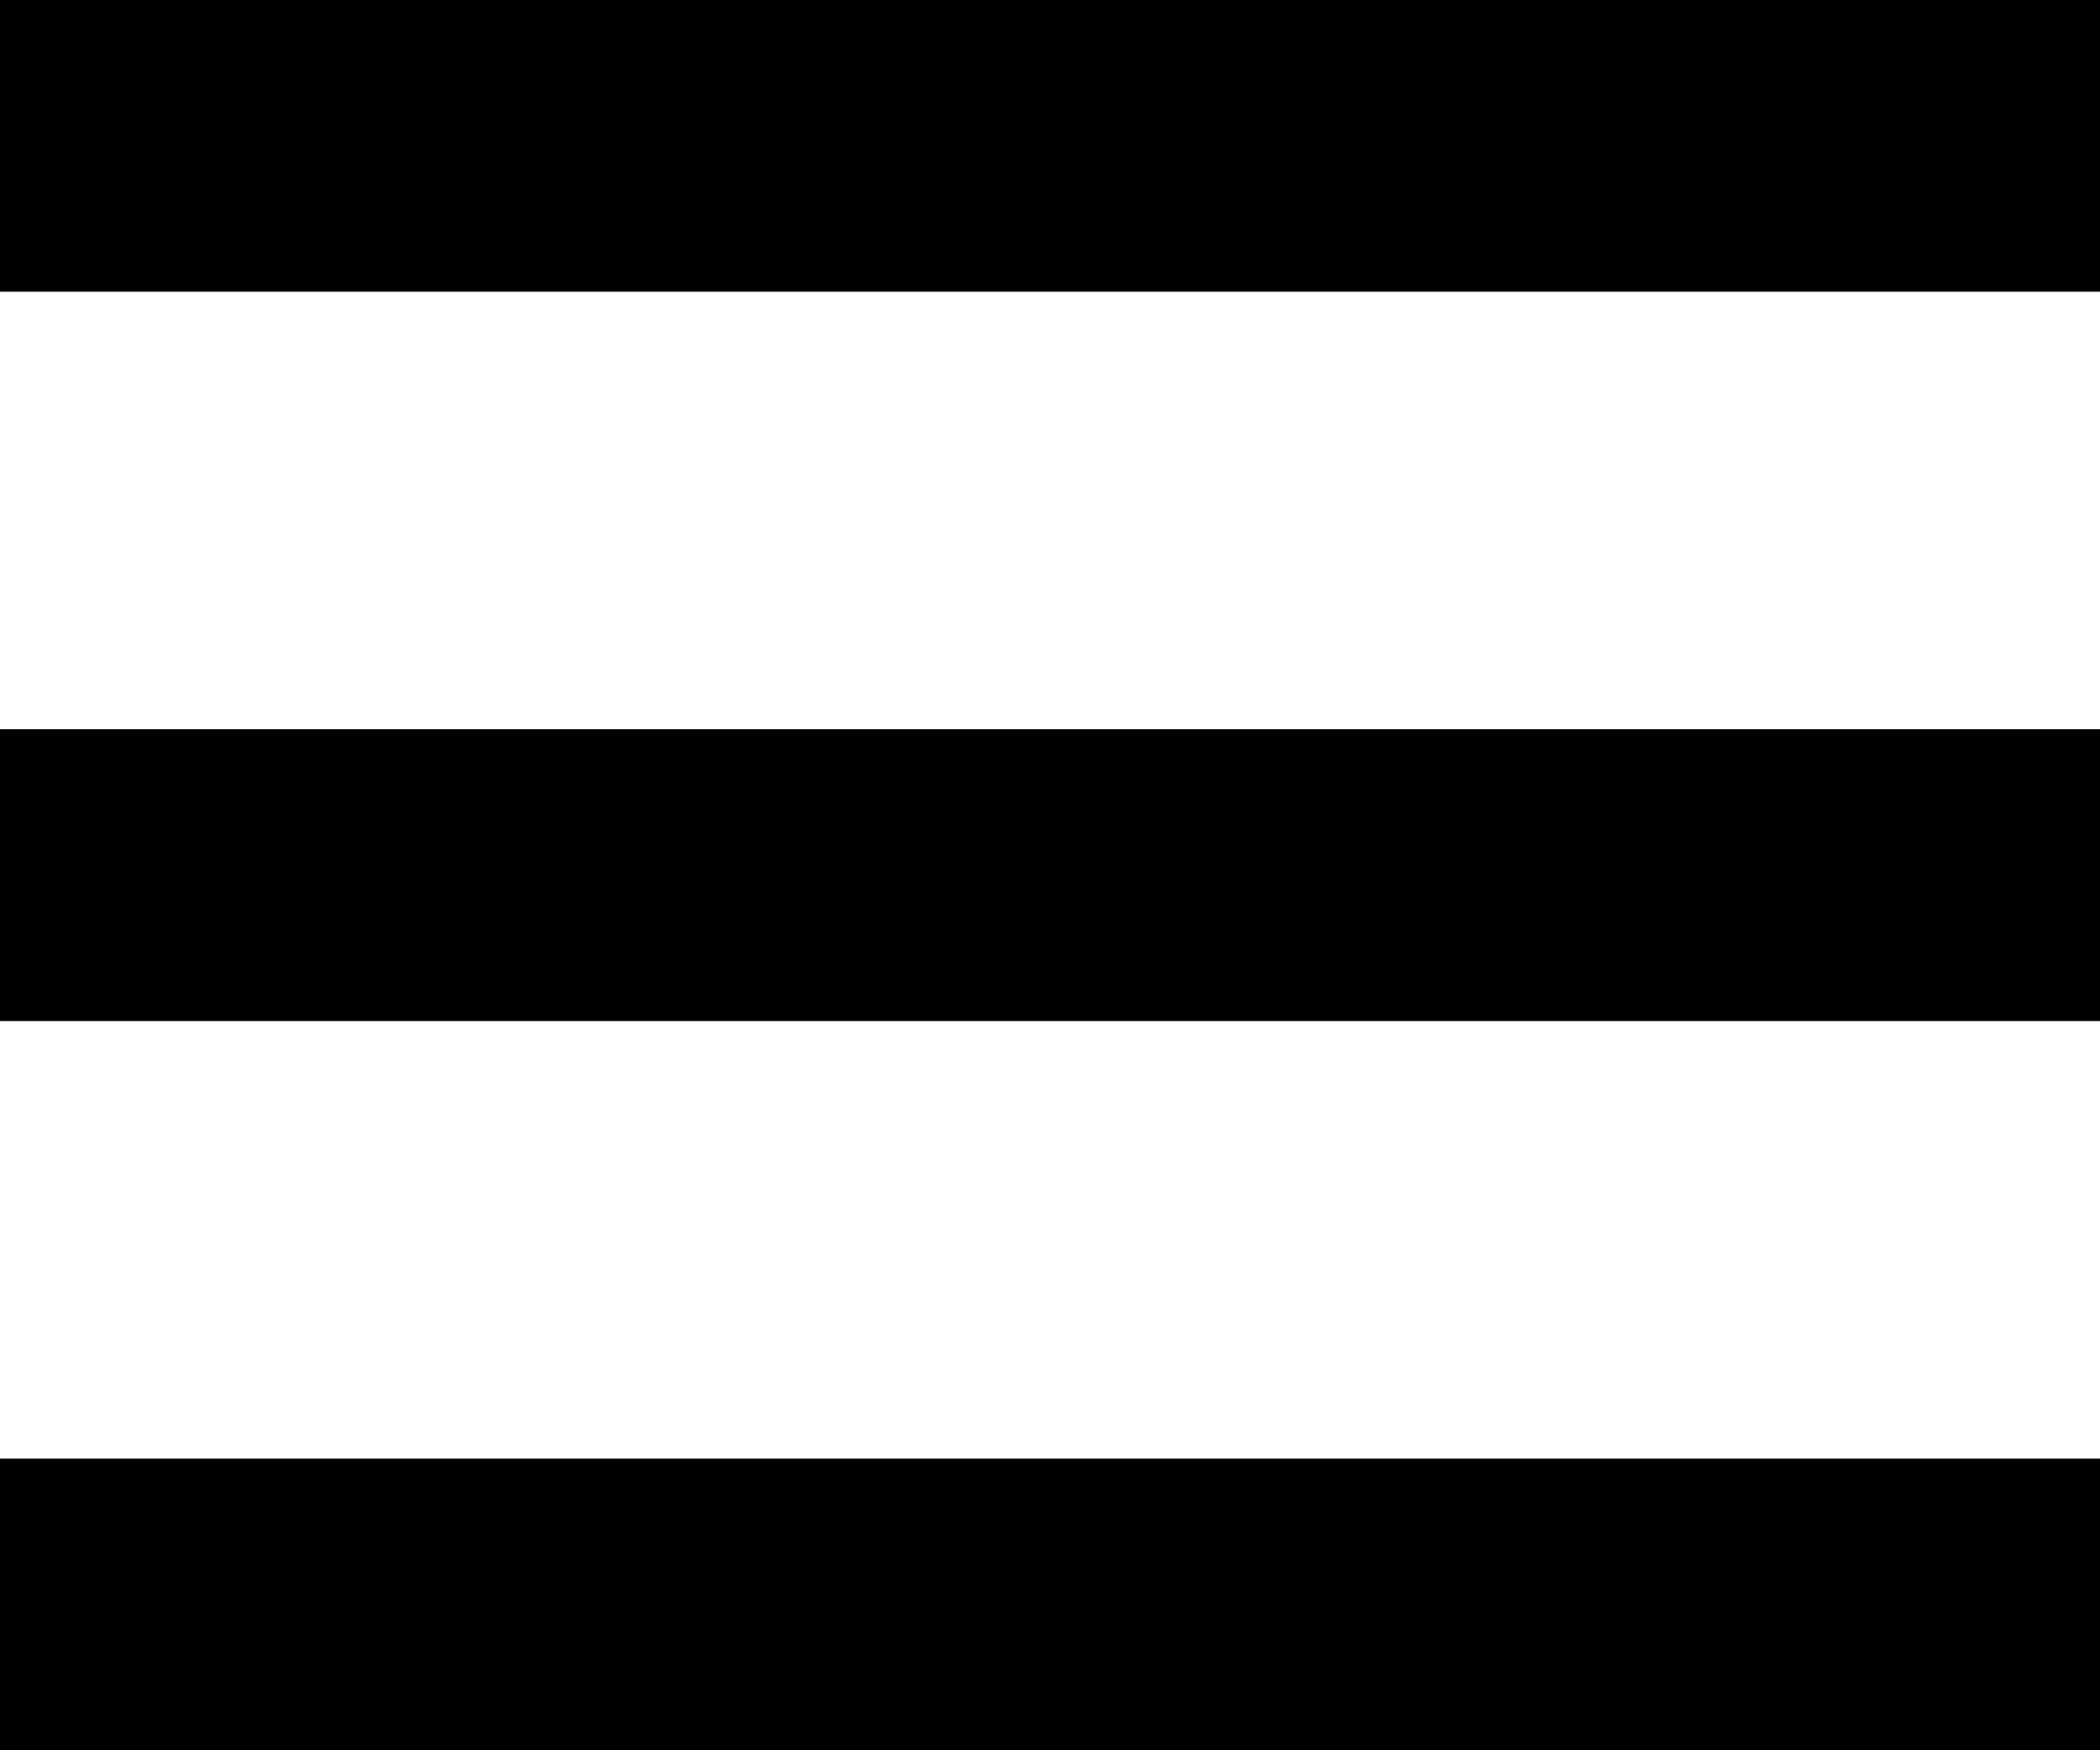
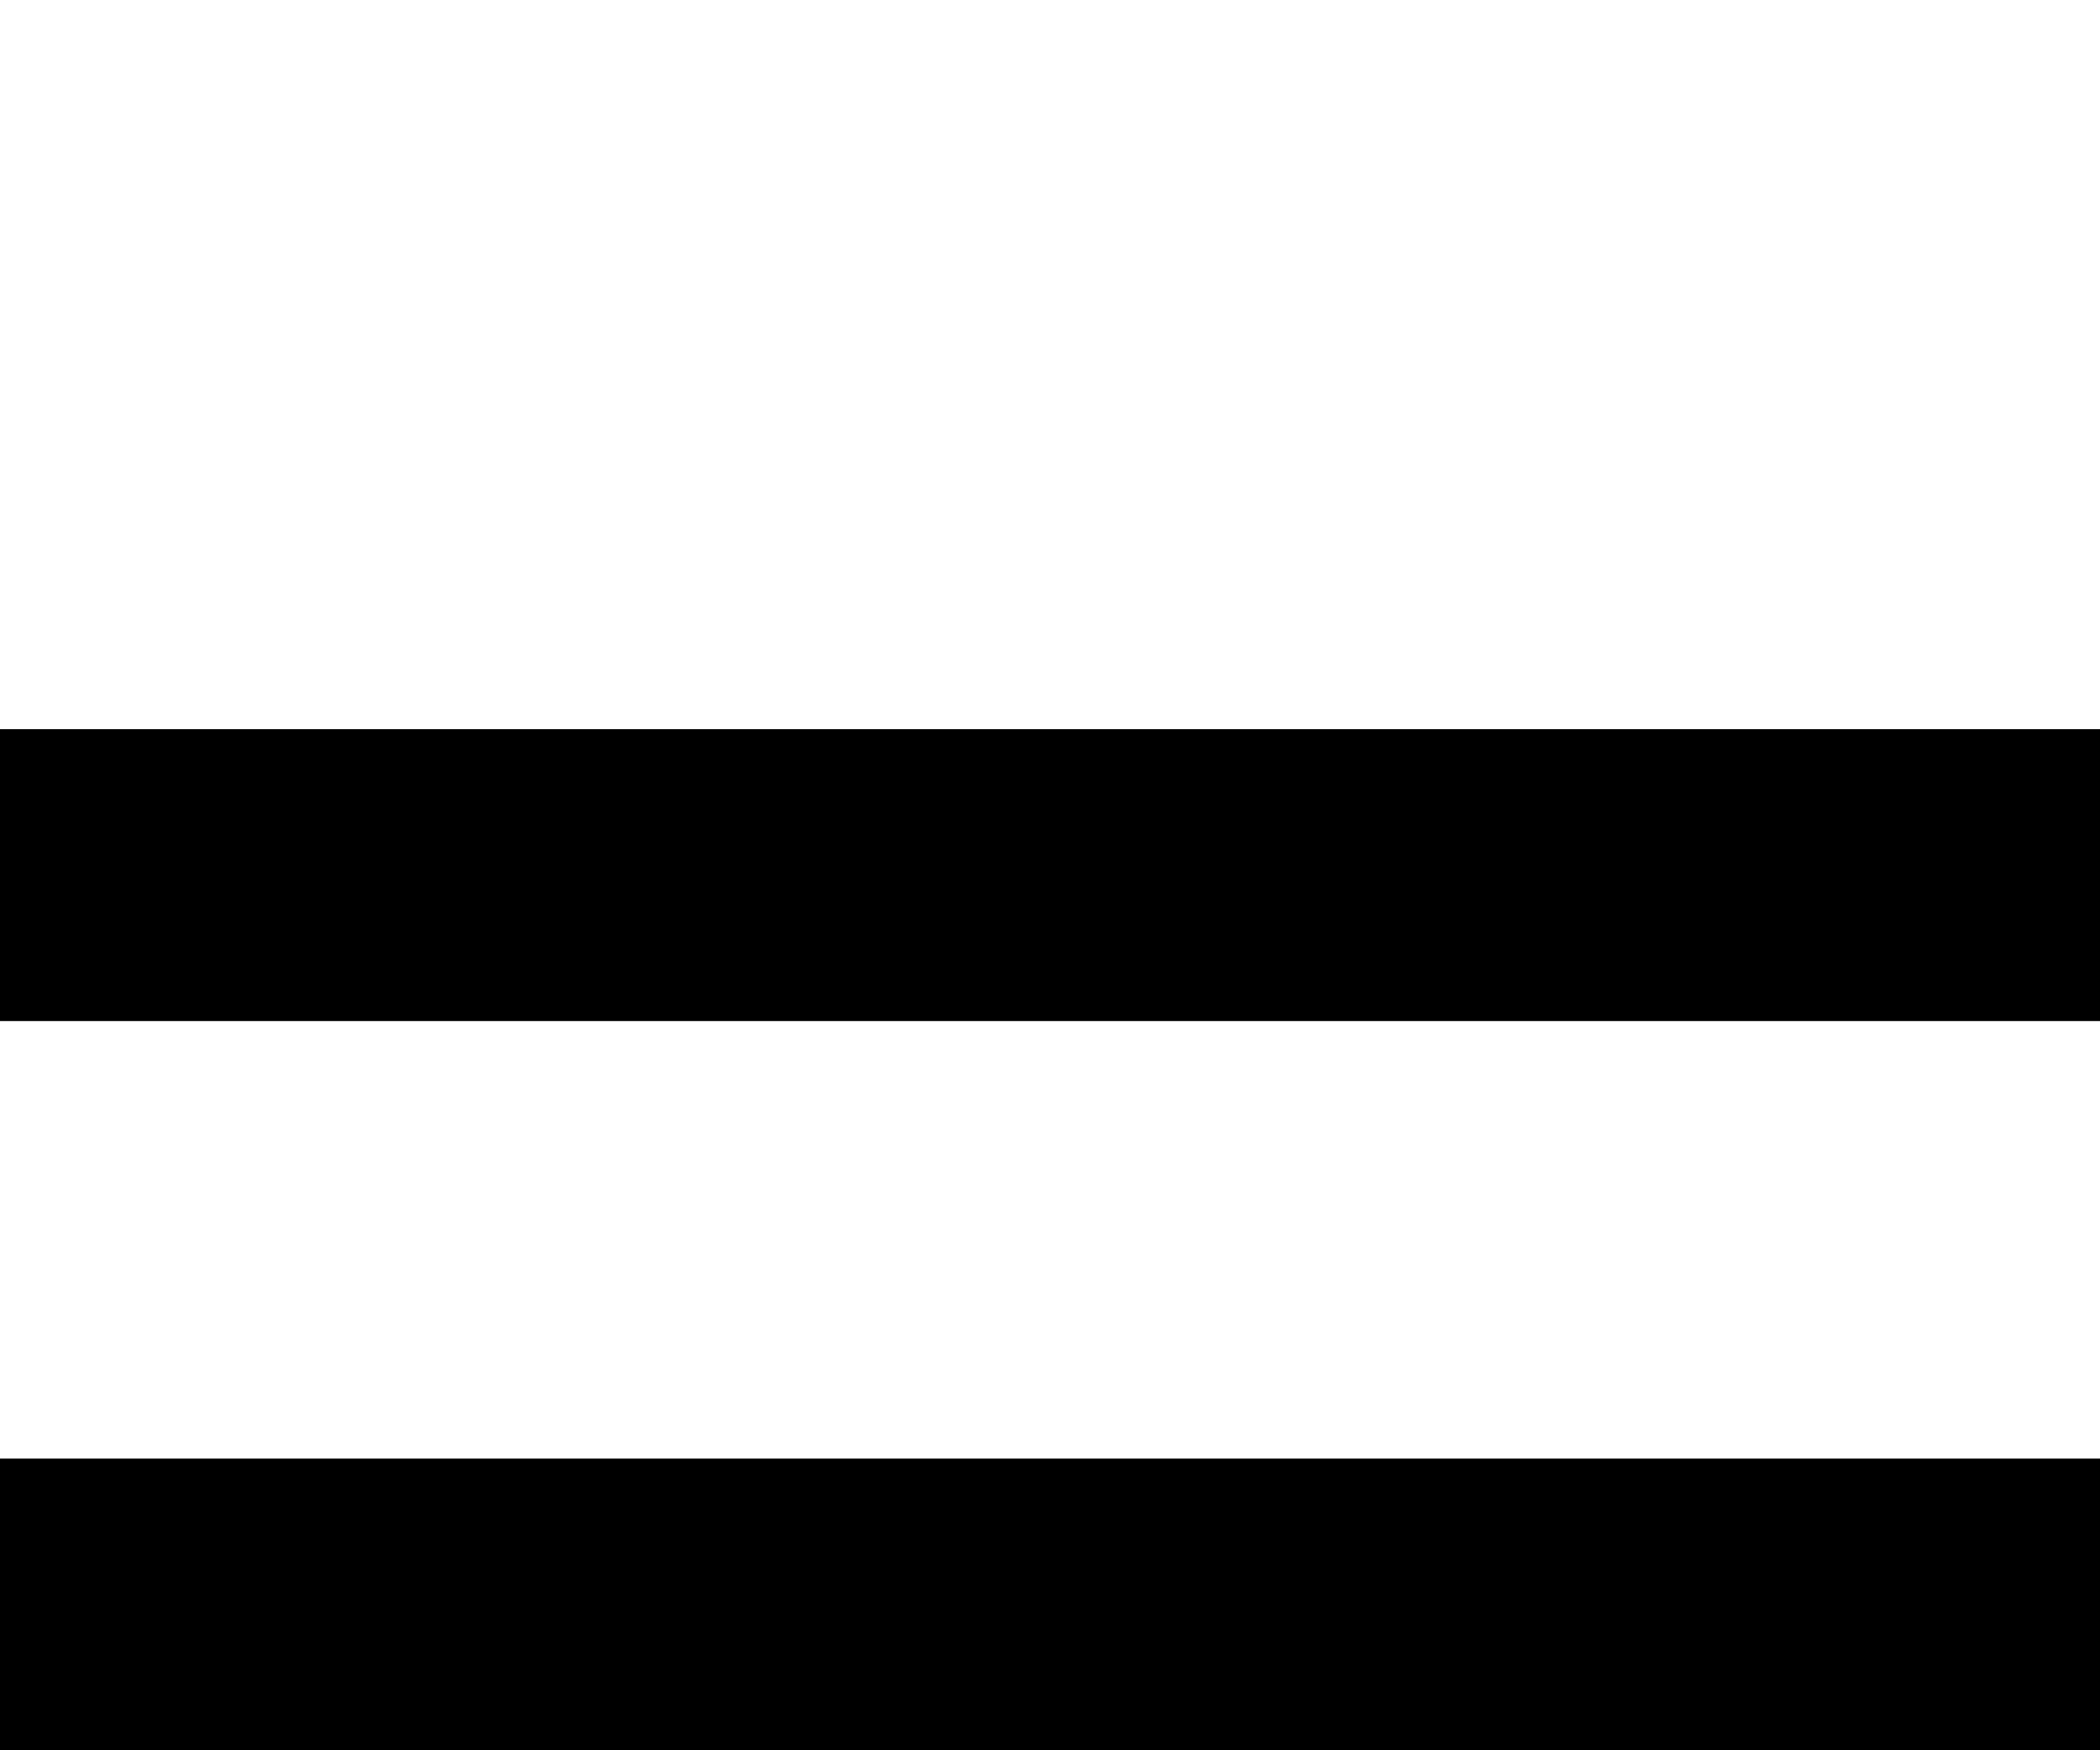
<svg xmlns="http://www.w3.org/2000/svg" width="24" height="20" viewBox="0 0 24 20" fill="none">
-   <path d="M0 20V16.667H24V20H0ZM0 11.667V8.333H24V11.667H0ZM0 3.333V0H24V3.333H0Z" fill="black" />
+   <path d="M0 20V16.667H24V20H0ZM0 11.667V8.333H24V11.667H0ZM0 3.333H24V3.333H0Z" fill="black" />
</svg>